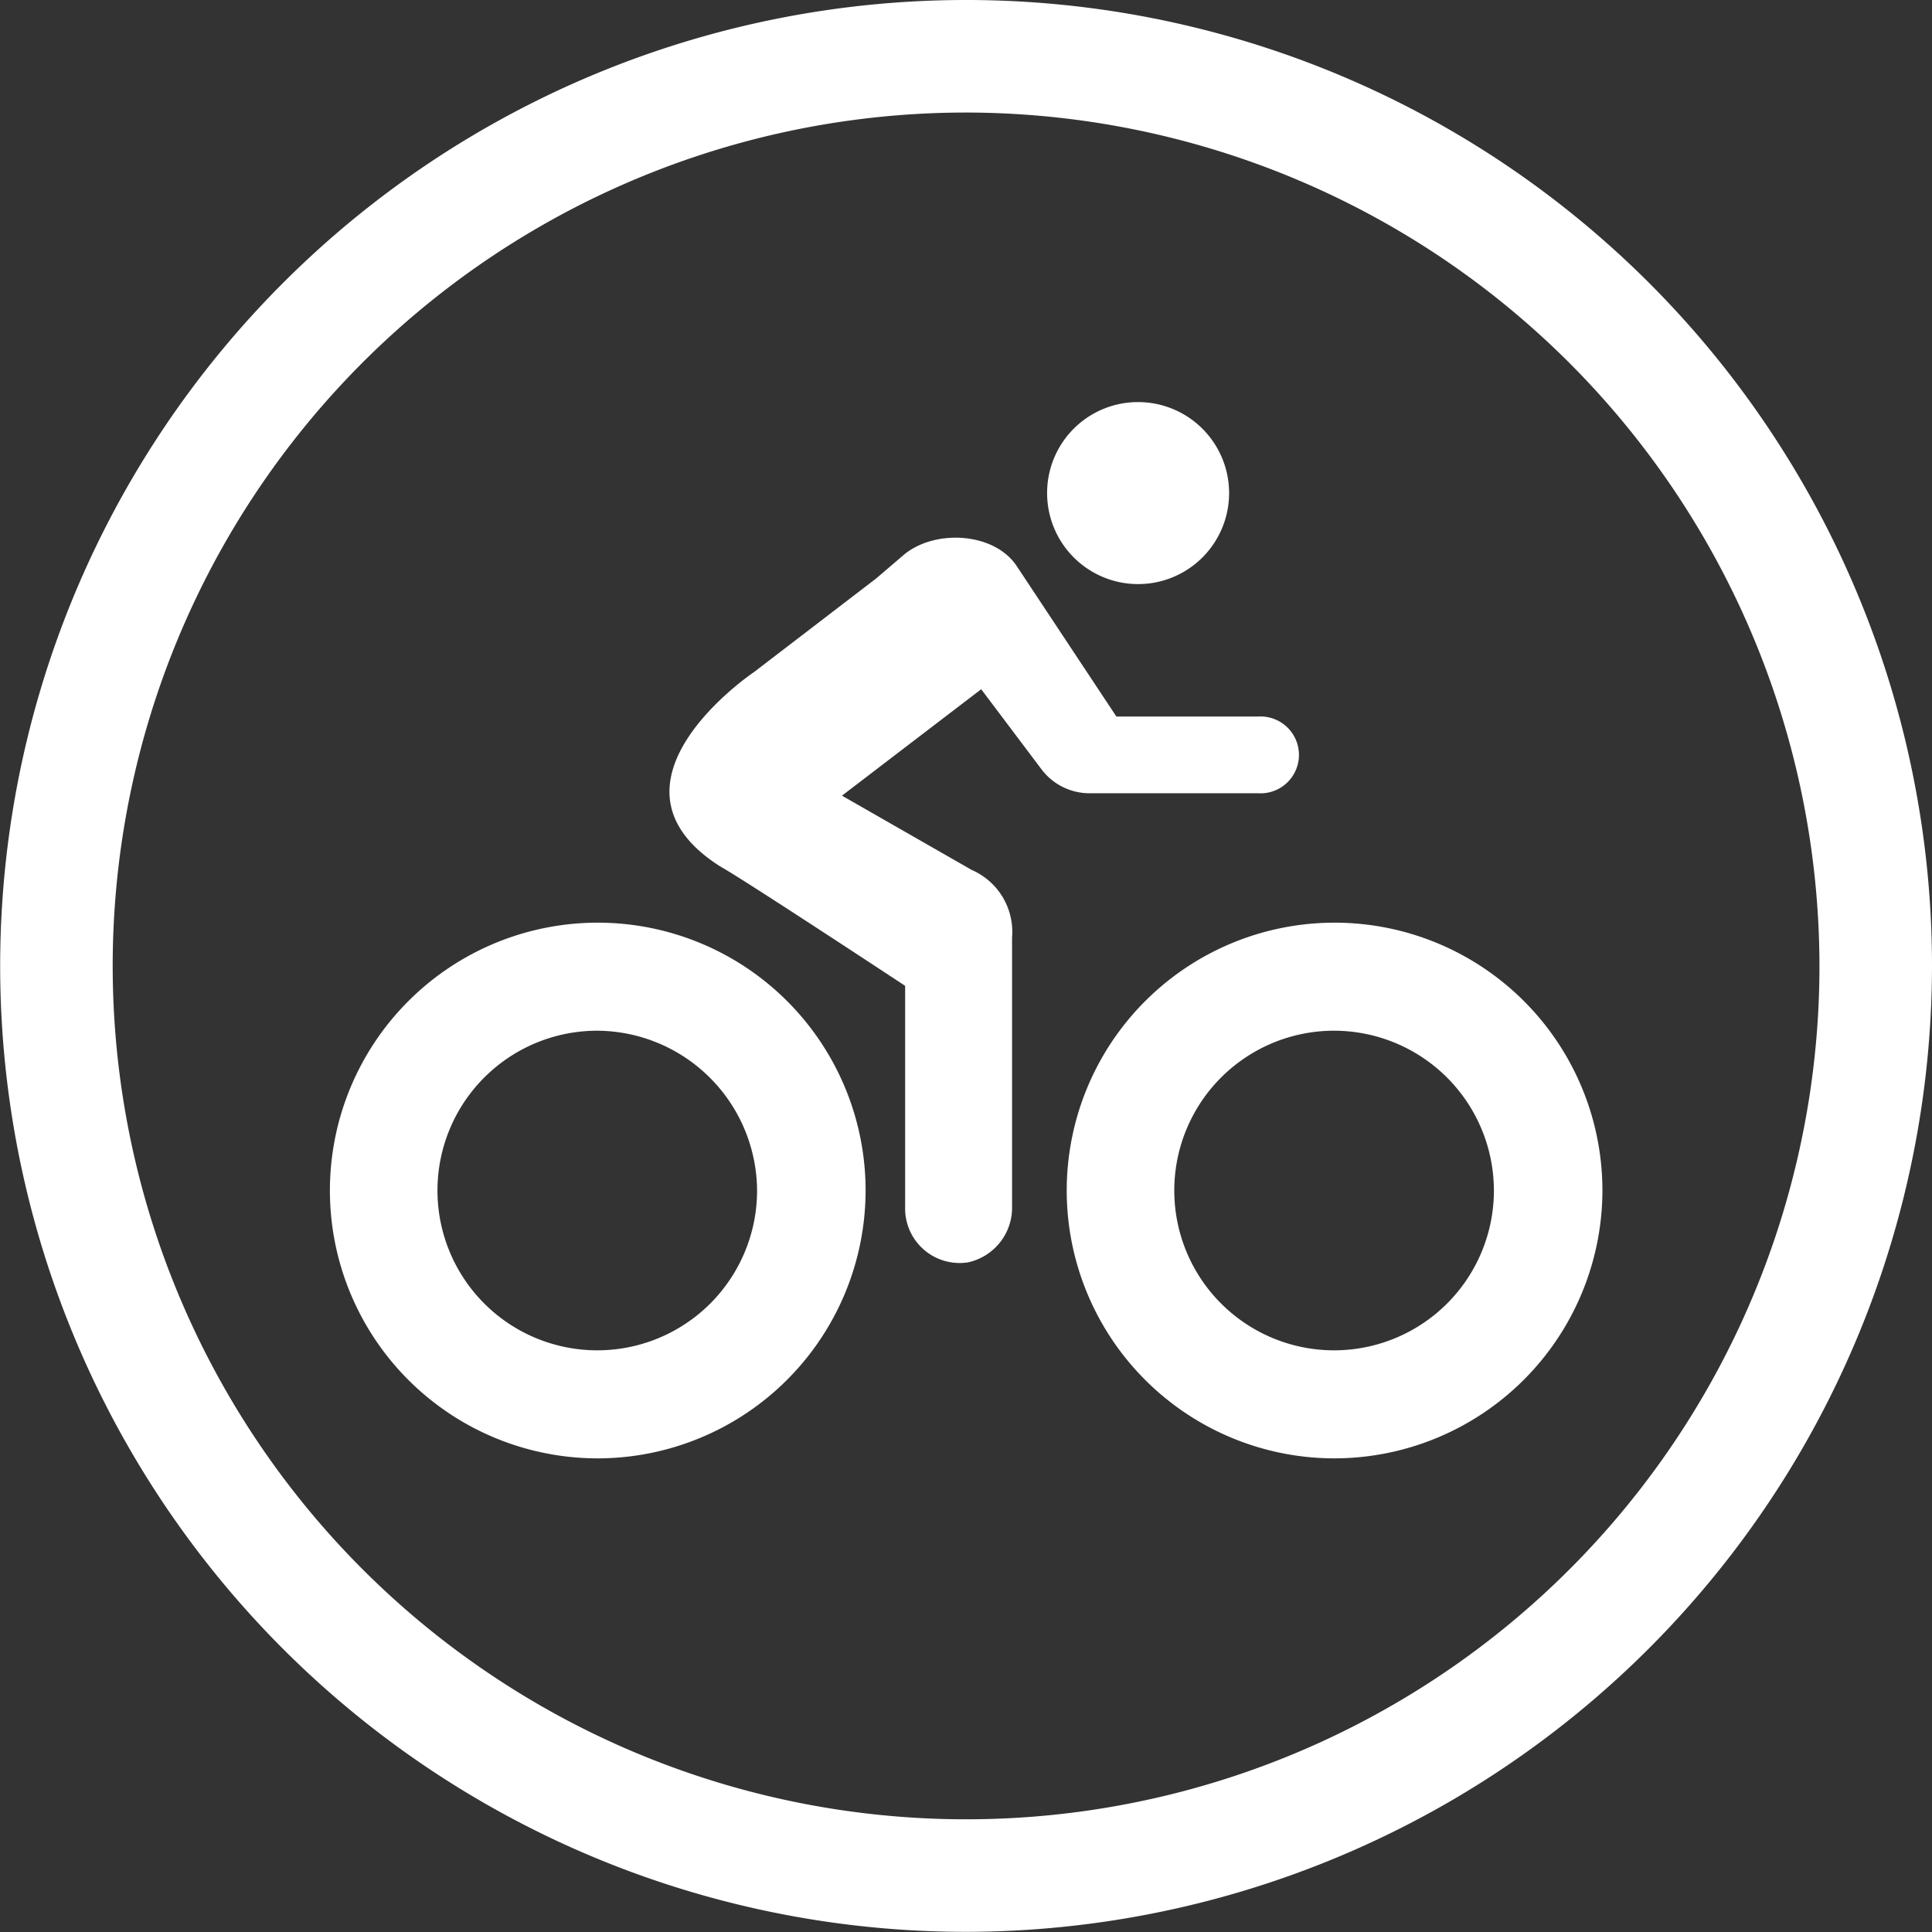
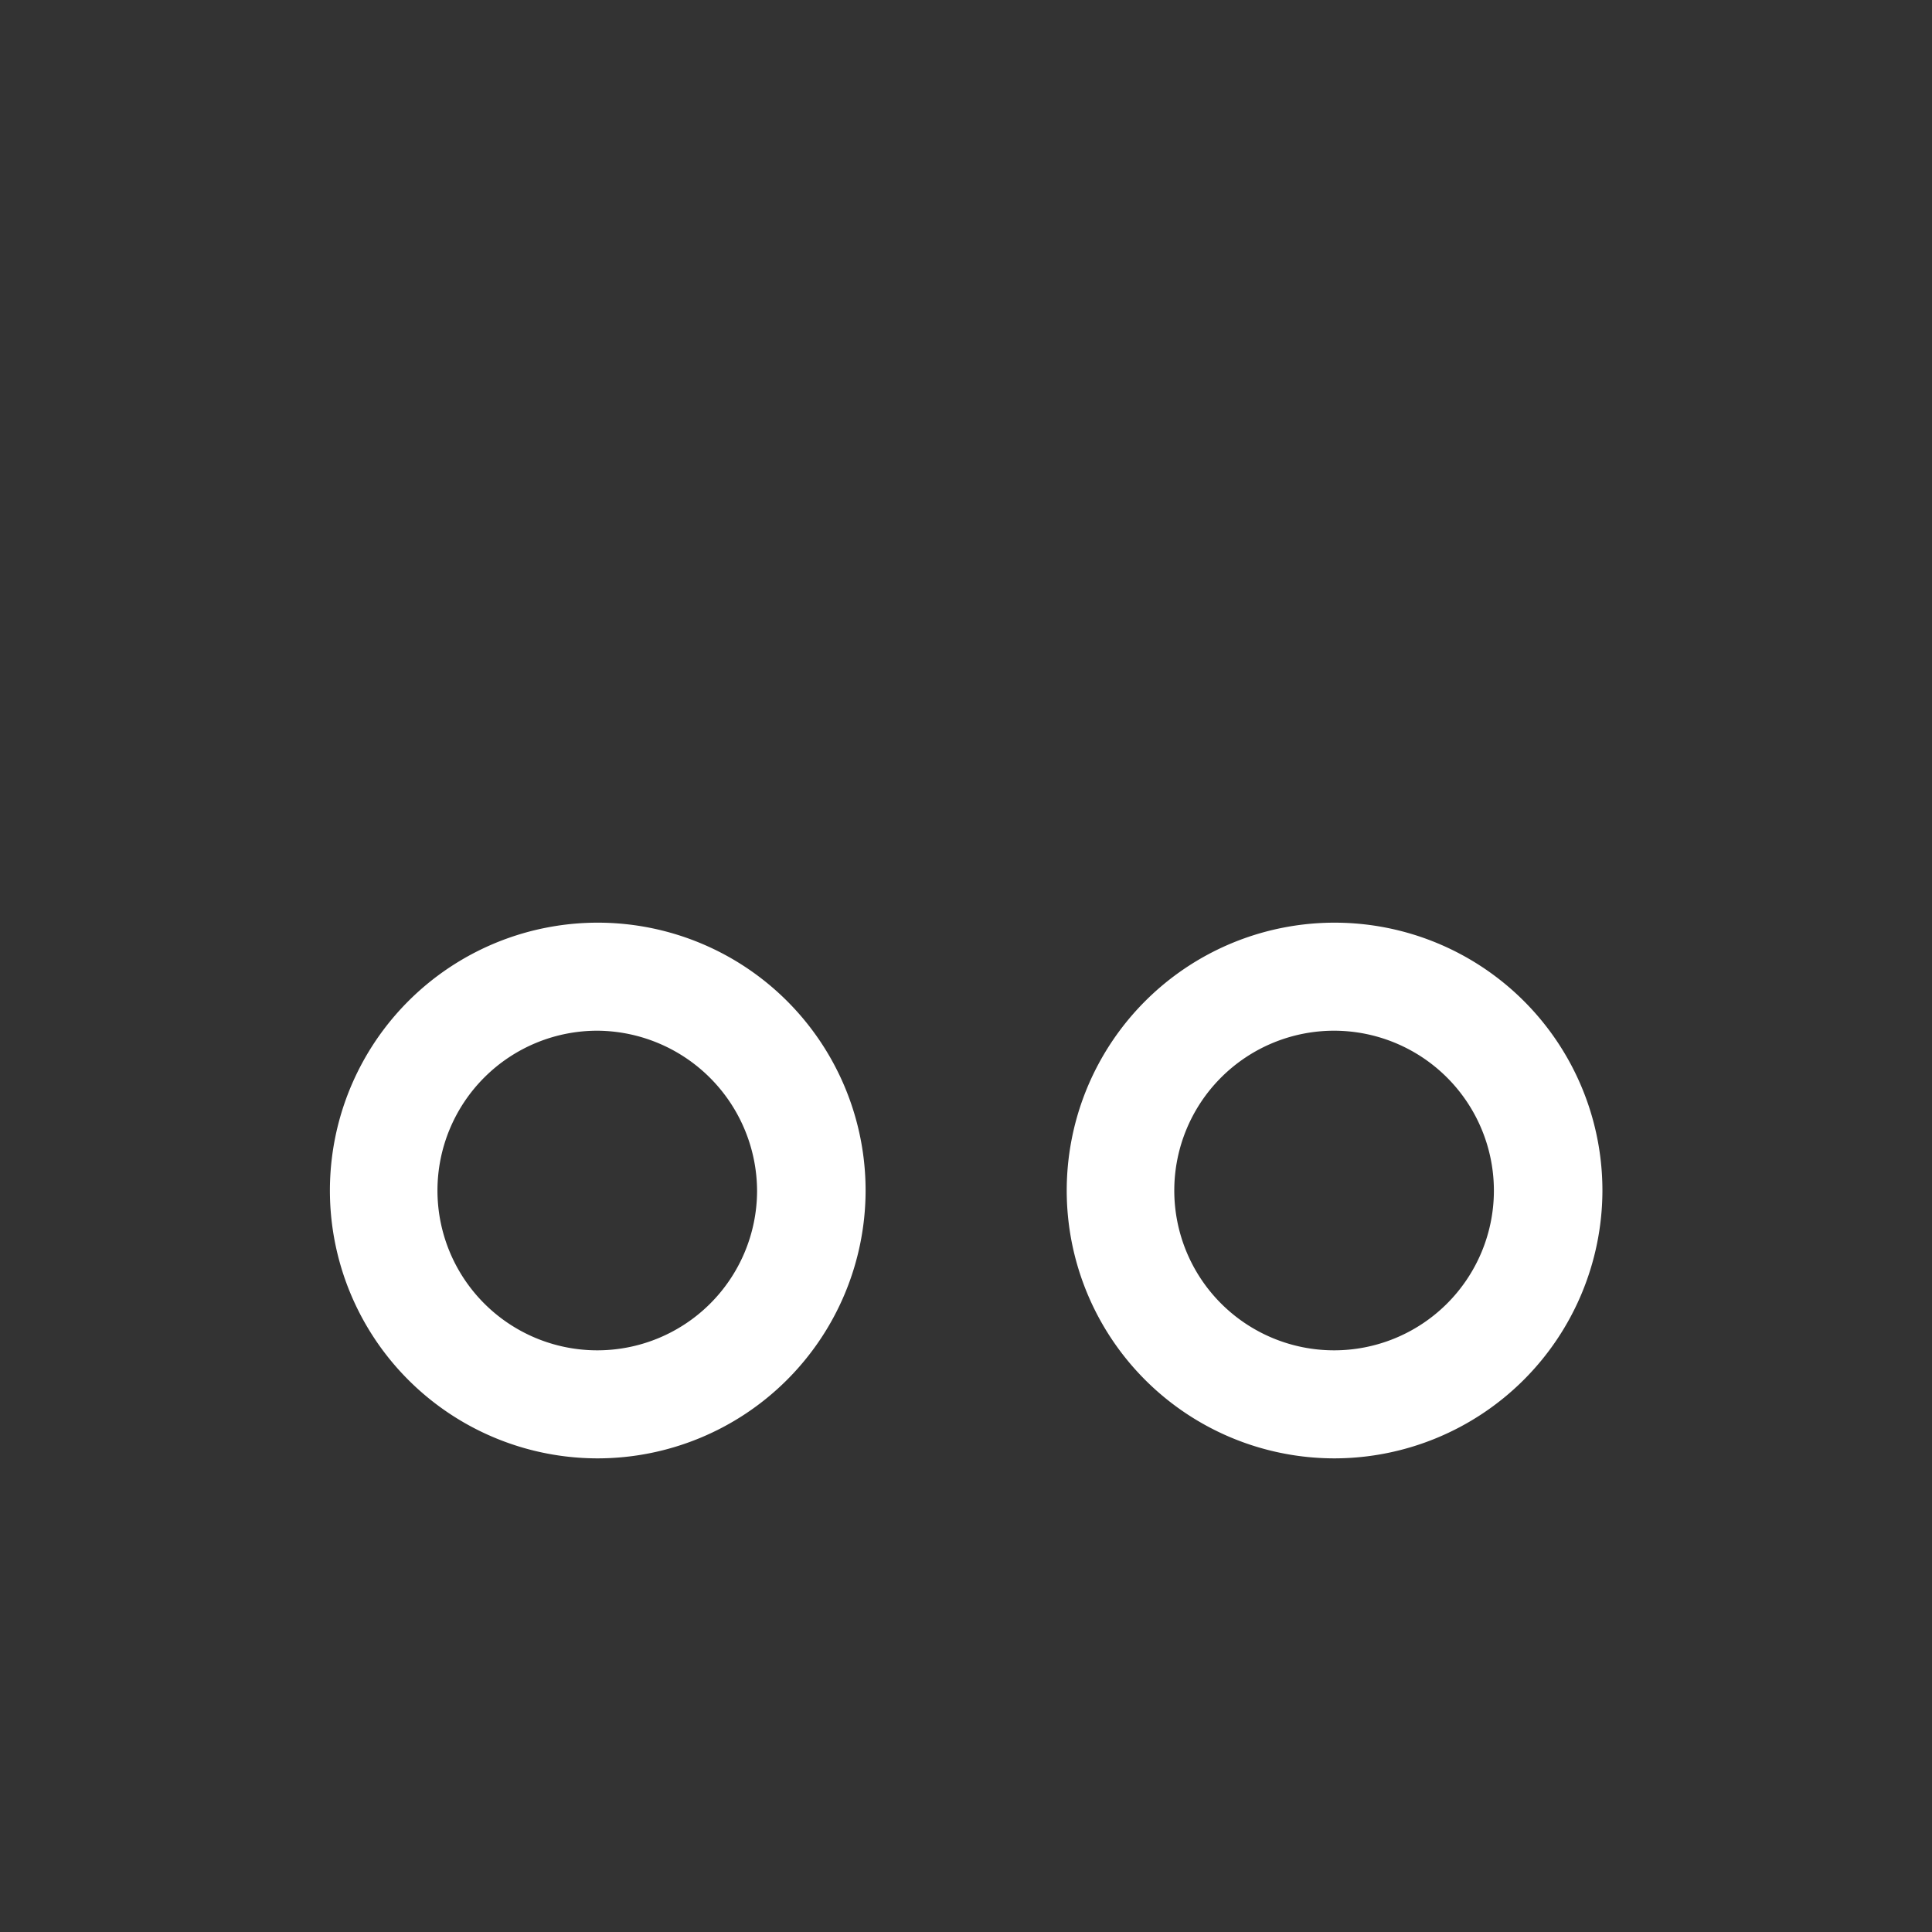
<svg xmlns="http://www.w3.org/2000/svg" id="Layer_1" data-name="Layer 1" viewBox="0 0 120.17 120.17">
  <rect x="0" y="0" width="120.17" height="120.17" fill="#333333" stroke="none" />
  <defs>
    <style>.cls-1{fill:#fff}</style>
  </defs>
-   <path class="cls-1" d="M63.64 128.05A60.08 60.08 0 1 1 123.73 68a60.15 60.15 0 0 1-60.09 60.05Zm0-113.16A53.08 53.08 0 1 0 116.73 68a53.14 53.14 0 0 0-53.09-53.11Z" transform="translate(-3.56 -7.89)" />
-   <path class="cls-1" d="M68.69 38.56a5.66 5.66 0 1 0 5.66-5.66 5.65 5.65 0 0 0-5.66 5.66ZM50.45 49.7s-10.27 6.9-2.08 12.09c1.45.8 11.49 7.42 11.49 7.42v13.73a3.39 3.39 0 0 0 3.9 3.47 3.48 3.48 0 0 0 2.75-3.49V66.2A4.2 4.2 0 0 0 64 62l-8.07-4.62 8.66-6.62 3.72 4.94a3.74 3.74 0 0 0 3 1.53h10.5a2.39 2.39 0 1 0 0-4.77H73l-6.2-9.36c-1.39-2.1-5.07-2.31-7-.72l-1.73 1.48Z" transform="translate(-3.56 -7.89)" />
  <path class="cls-1" d="M86.56 98.6A16.66 16.66 0 1 1 103.23 82a16.69 16.69 0 0 1-16.67 16.6Zm0-26.6a9.94 9.94 0 1 0 9.92 10 9.95 9.95 0 0 0-9.92-10ZM40.74 98.6A16.66 16.66 0 1 1 57.4 82a16.68 16.68 0 0 1-16.66 16.6Zm0-26.6a9.94 9.94 0 1 0 9.91 10 10 10 0 0 0-9.91-10Z" transform="translate(-3.56 -7.89)" />
</svg>